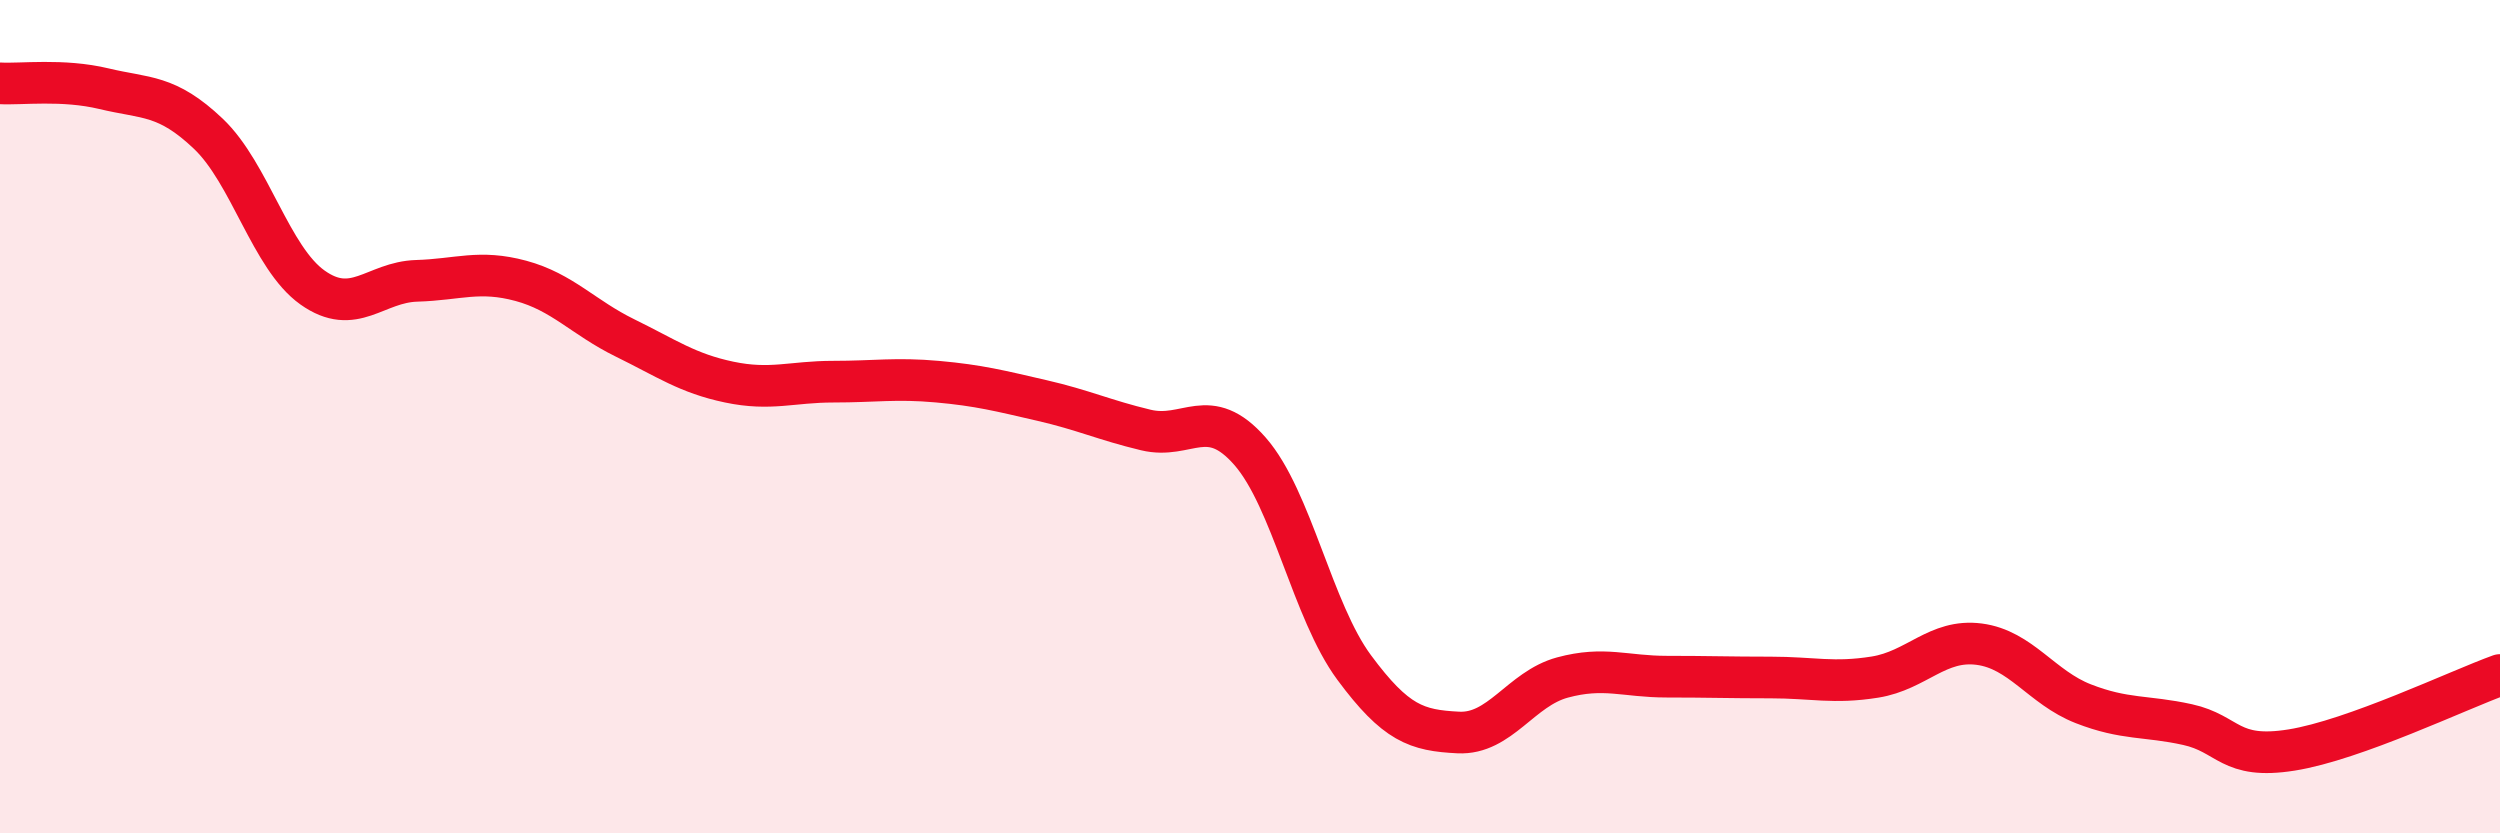
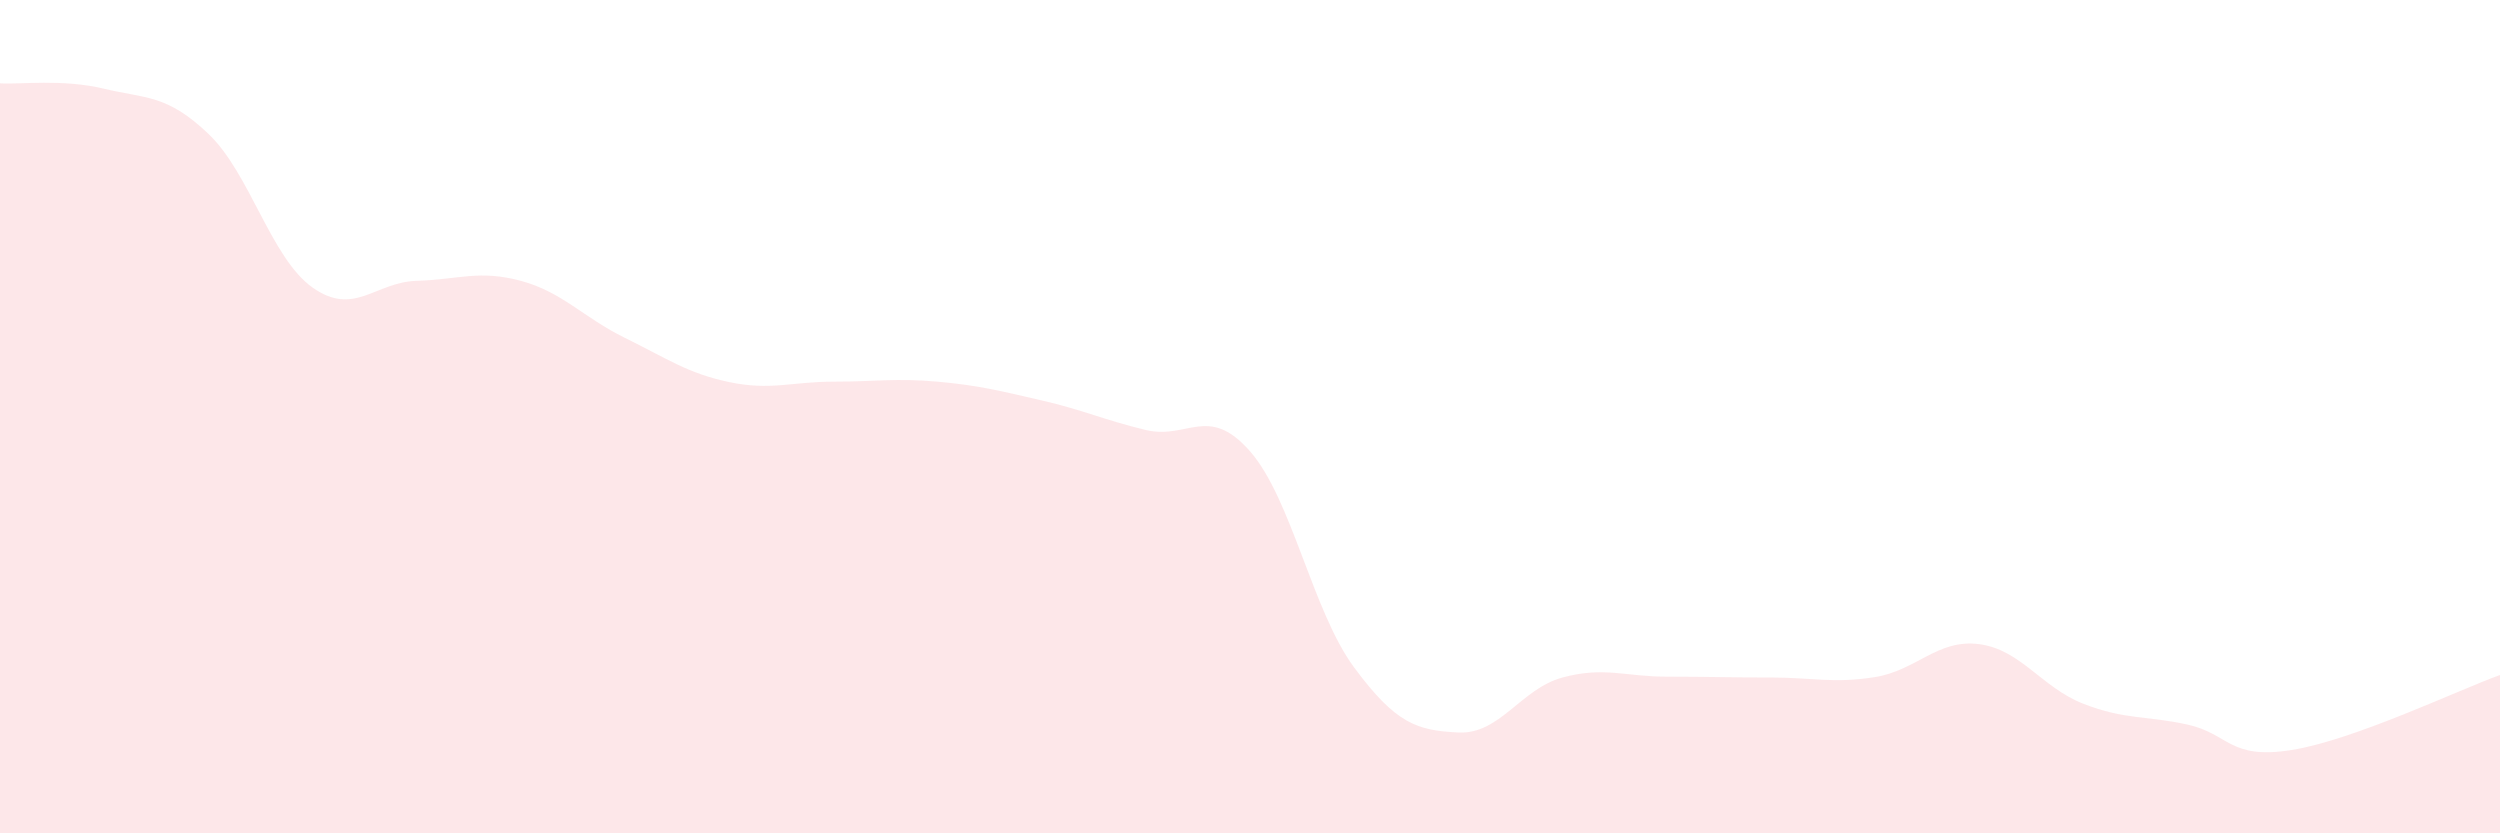
<svg xmlns="http://www.w3.org/2000/svg" width="60" height="20" viewBox="0 0 60 20">
  <path d="M 0,2 C 0.5,2.03 1.5,1.89 2.5,2.13 C 3.5,2.37 4,2.26 5,3.21 C 6,4.16 6.5,6.19 7.5,6.9 C 8.5,7.61 9,6.77 10,6.74 C 11,6.71 11.5,6.47 12.5,6.74 C 13.5,7.01 14,7.62 15,8.11 C 16,8.6 16.5,8.96 17.5,9.17 C 18.5,9.38 19,9.16 20,9.16 C 21,9.16 21.5,9.07 22.5,9.16 C 23.5,9.25 24,9.38 25,9.61 C 26,9.84 26.5,10.08 27.5,10.32 C 28.5,10.56 29,9.69 30,10.83 C 31,11.97 31.5,14.67 32.5,16.02 C 33.5,17.37 34,17.53 35,17.58 C 36,17.63 36.5,16.53 37.5,16.26 C 38.5,15.99 39,16.24 40,16.24 C 41,16.24 41.5,16.26 42.5,16.26 C 43.5,16.26 44,16.41 45,16.25 C 46,16.09 46.5,15.33 47.5,15.46 C 48.5,15.59 49,16.5 50,16.89 C 51,17.28 51.5,17.17 52.5,17.39 C 53.5,17.61 53.5,18.24 55,18 C 56.5,17.76 59,16.56 60,16.2L60 20L0 20Z" fill="#EB0A25" opacity="0.1" stroke-linecap="round" stroke-linejoin="round" />
-   <path d="M 0,2 C 0.5,2.03 1.5,1.89 2.5,2.13 C 3.5,2.37 4,2.26 5,3.21 C 6,4.16 6.5,6.19 7.5,6.9 C 8.5,7.61 9,6.77 10,6.74 C 11,6.71 11.5,6.47 12.5,6.74 C 13.5,7.01 14,7.62 15,8.11 C 16,8.6 16.5,8.96 17.5,9.17 C 18.5,9.38 19,9.16 20,9.16 C 21,9.16 21.5,9.07 22.5,9.16 C 23.5,9.25 24,9.38 25,9.61 C 26,9.84 26.5,10.08 27.5,10.32 C 28.5,10.56 29,9.69 30,10.83 C 31,11.97 31.5,14.67 32.5,16.02 C 33.5,17.37 34,17.53 35,17.58 C 36,17.63 36.5,16.53 37.5,16.26 C 38.5,15.99 39,16.24 40,16.24 C 41,16.24 41.5,16.26 42.5,16.26 C 43.5,16.26 44,16.41 45,16.25 C 46,16.09 46.5,15.33 47.5,15.46 C 48.5,15.59 49,16.5 50,16.89 C 51,17.28 51.5,17.17 52.5,17.39 C 53.5,17.61 53.5,18.24 55,18 C 56.5,17.76 59,16.56 60,16.2" stroke="#EB0A25" stroke-width="1" fill="none" stroke-linecap="round" stroke-linejoin="round" />
</svg>